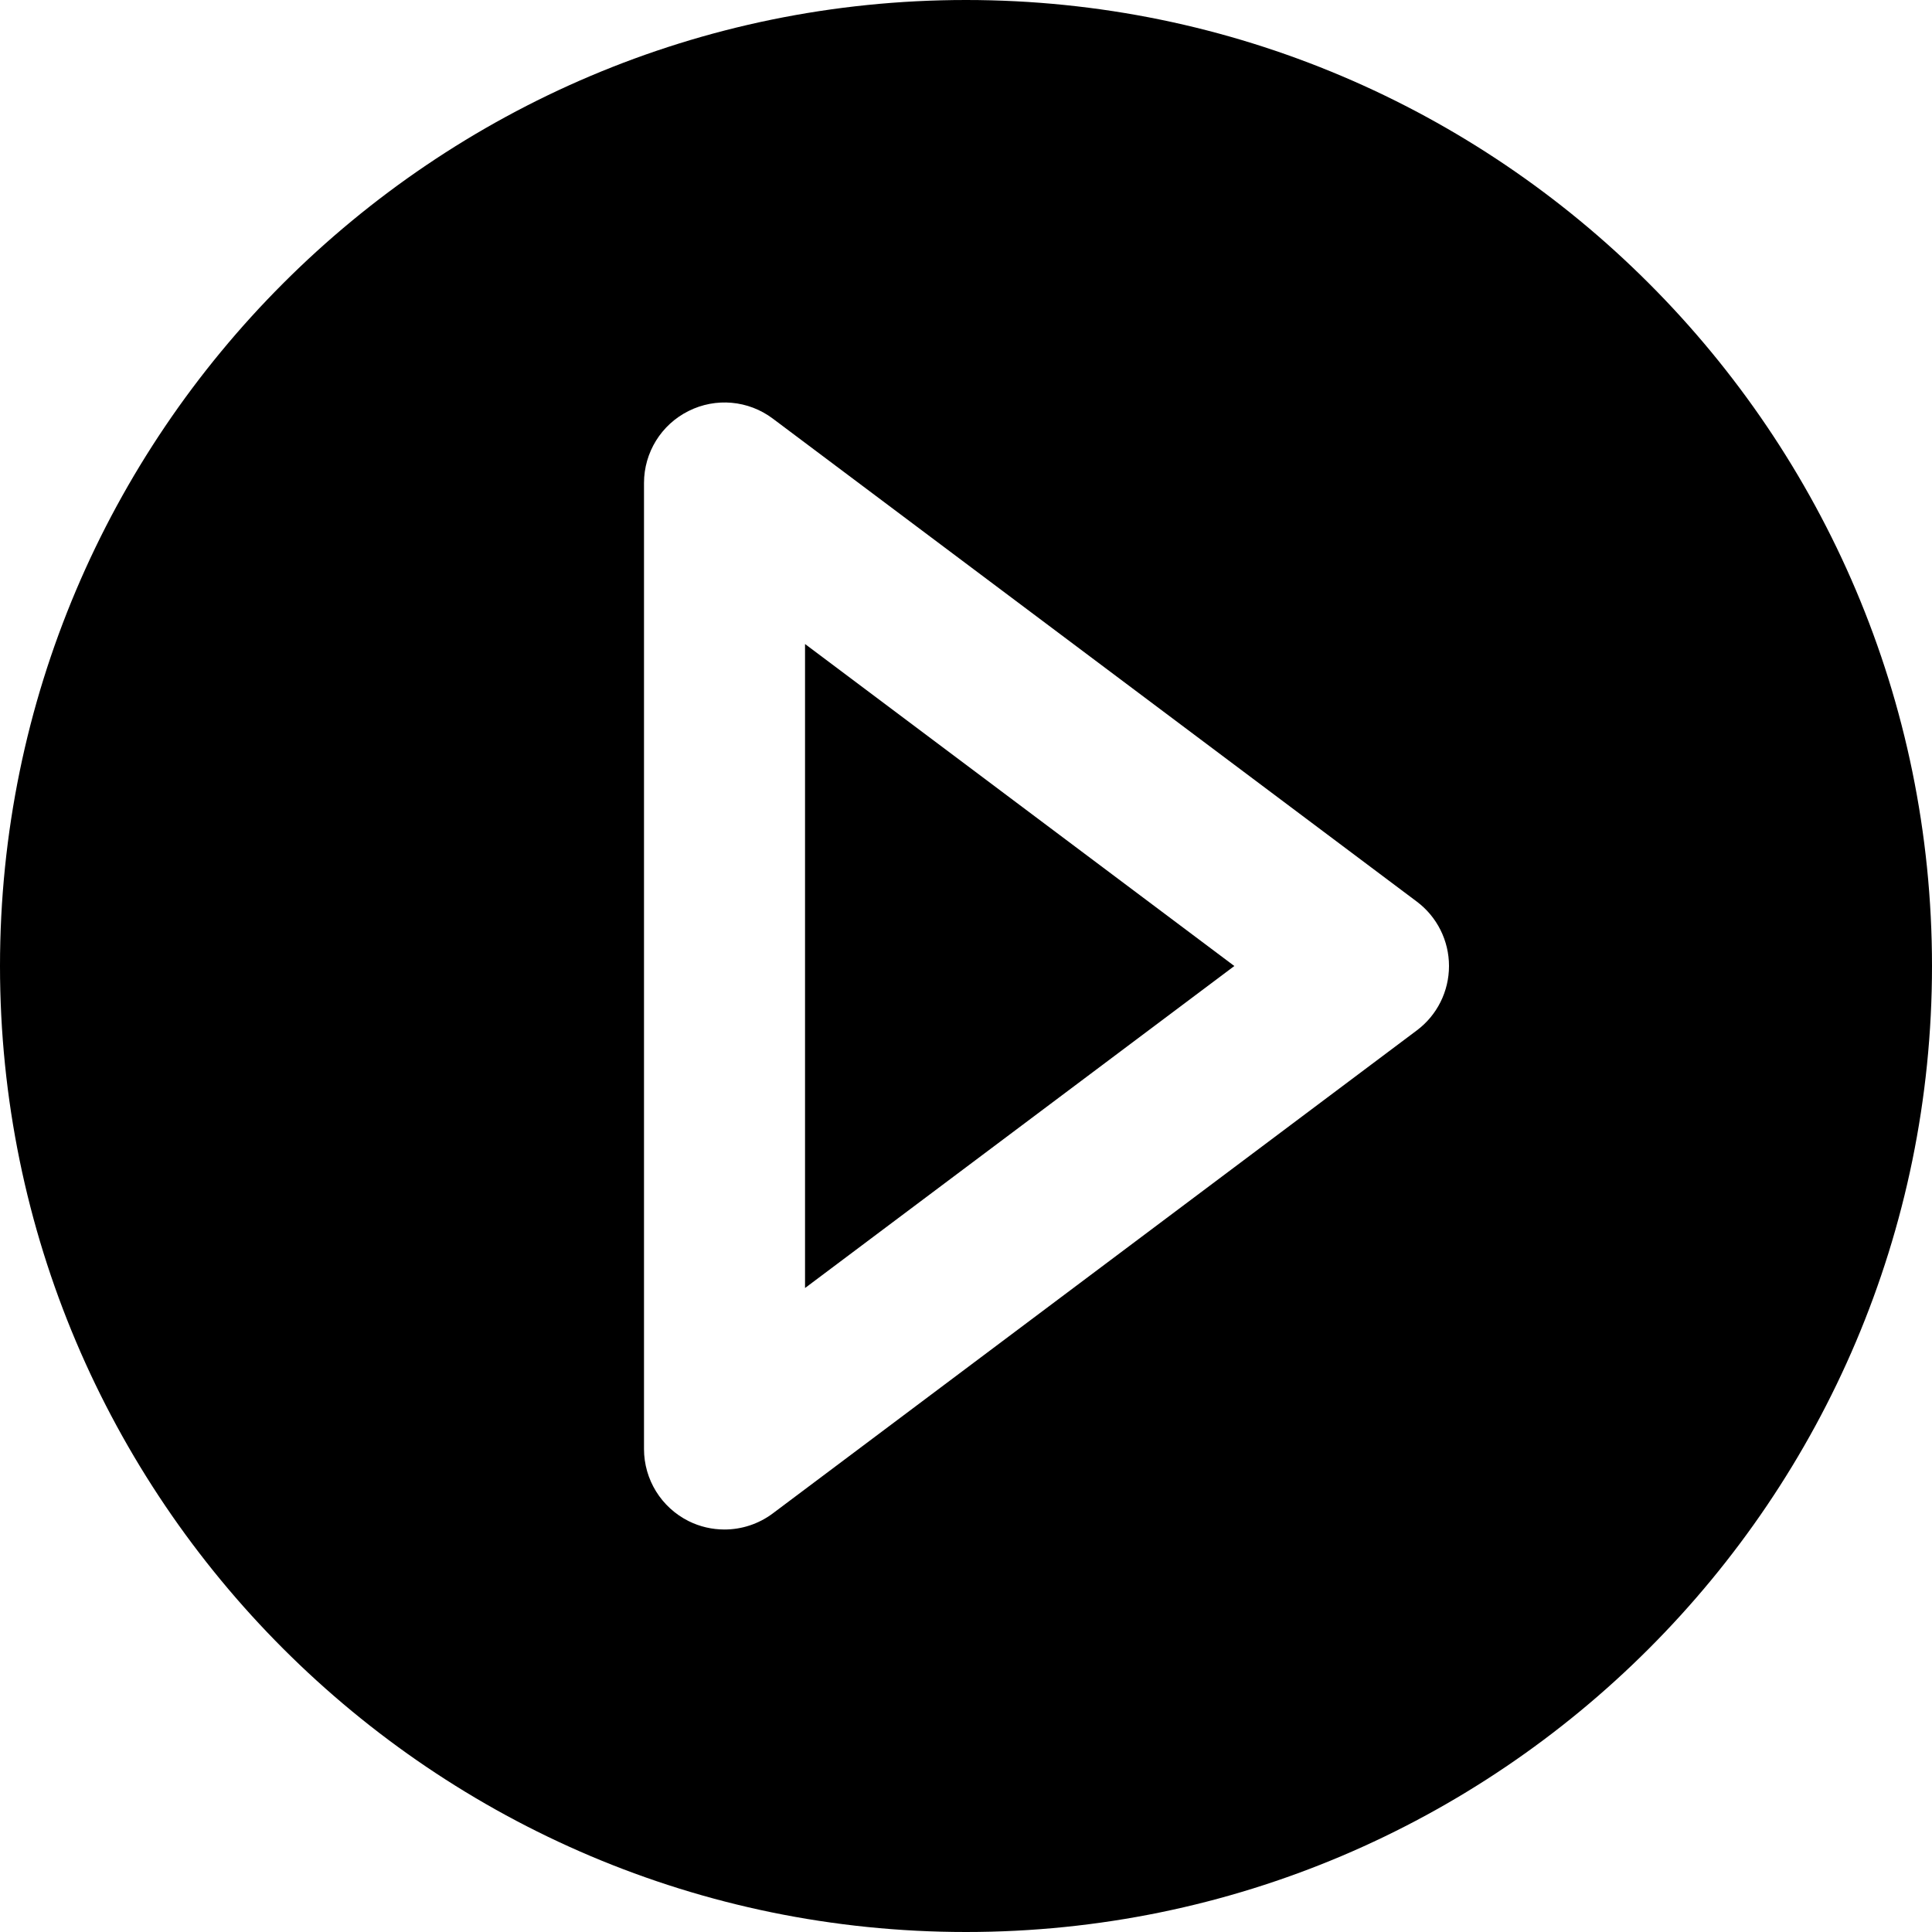
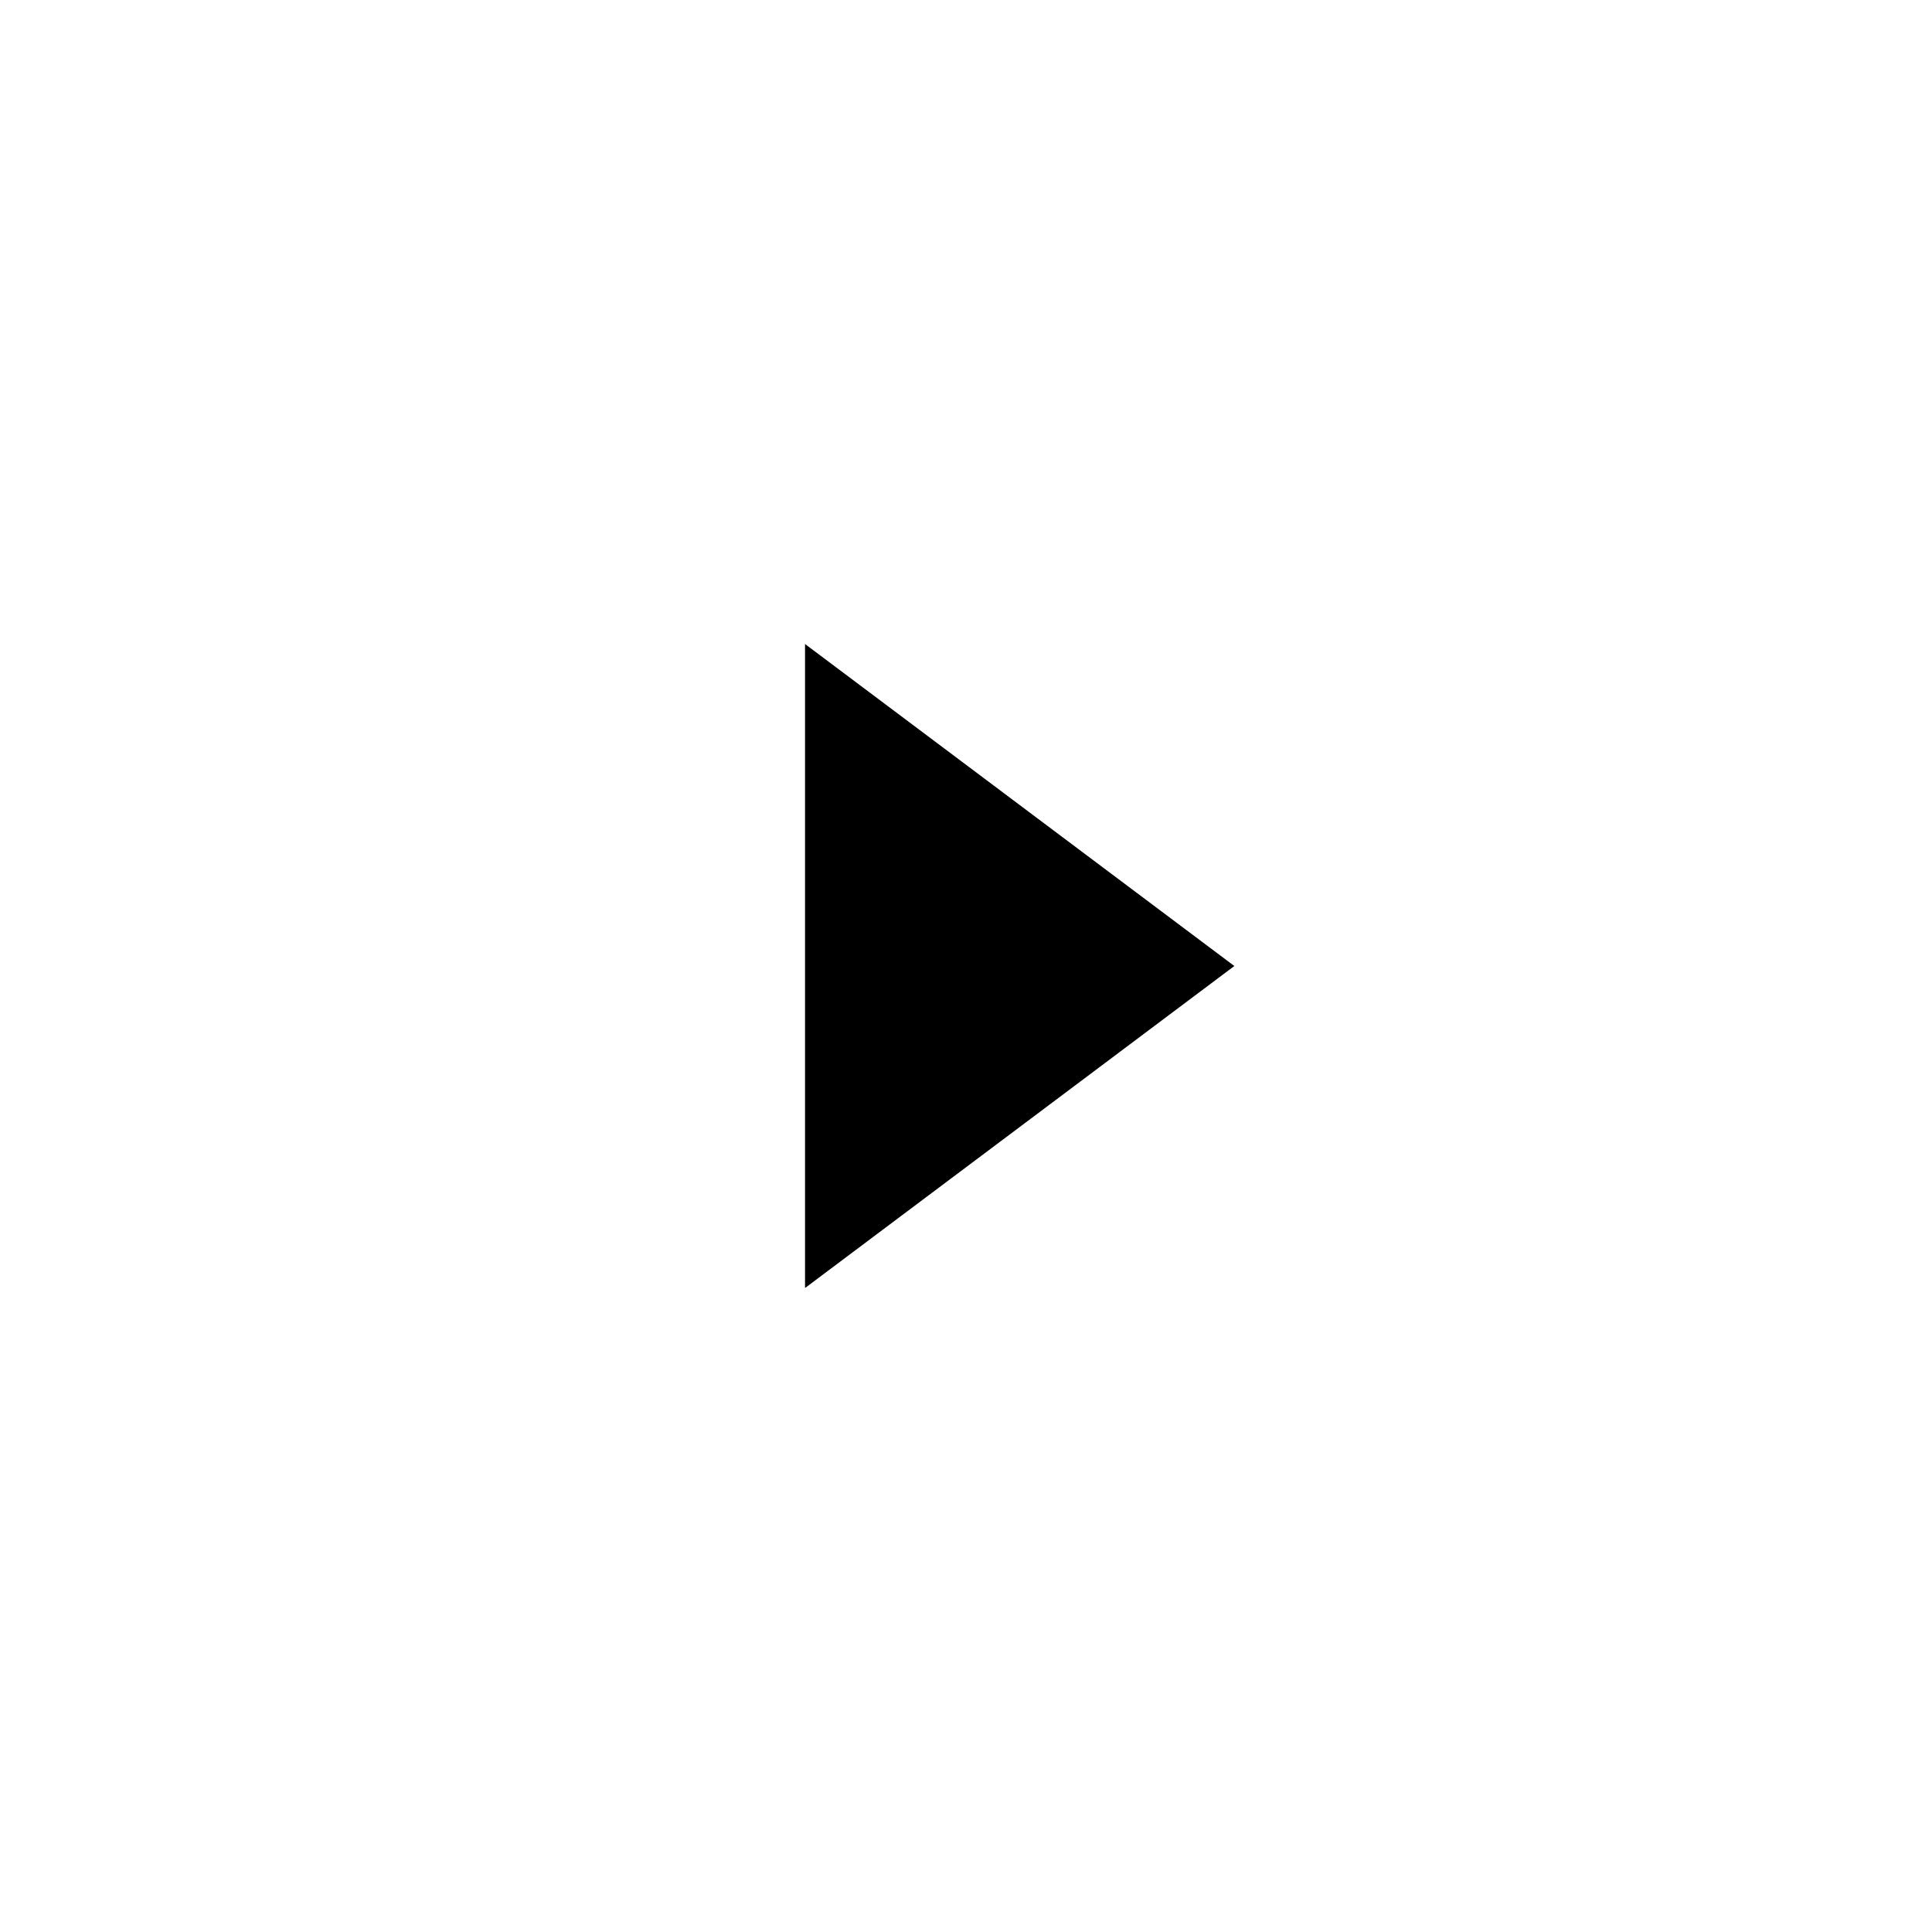
<svg xmlns="http://www.w3.org/2000/svg" fill="#000000" height="800px" width="800px" version="1.1" id="Layer_1" viewBox="0 0 512 512" xml:space="preserve">
  <g>
    <g>
      <g>
        <polygon points="213.342,341.338 327.113,256.004 213.342,170.671    " />
-         <path d="M256,0C114.837,0,0,114.837,0,256s114.837,256,256,256c141.184,0,256-114.837,256-256S397.184,0,256,0z M375.467,273.067     l-170.667,128c-3.755,2.816-8.277,4.267-12.8,4.267c-3.243,0-6.507-0.725-9.536-2.24c-7.232-3.627-11.797-11.008-11.797-19.093     V128c0-8.085,4.565-15.467,11.797-19.072c7.211-3.627,15.872-2.859,22.336,2.005l170.667,128C380.843,242.965,384,249.28,384,256     C384,262.72,380.843,269.056,375.467,273.067z" />
      </g>
    </g>
  </g>
</svg>